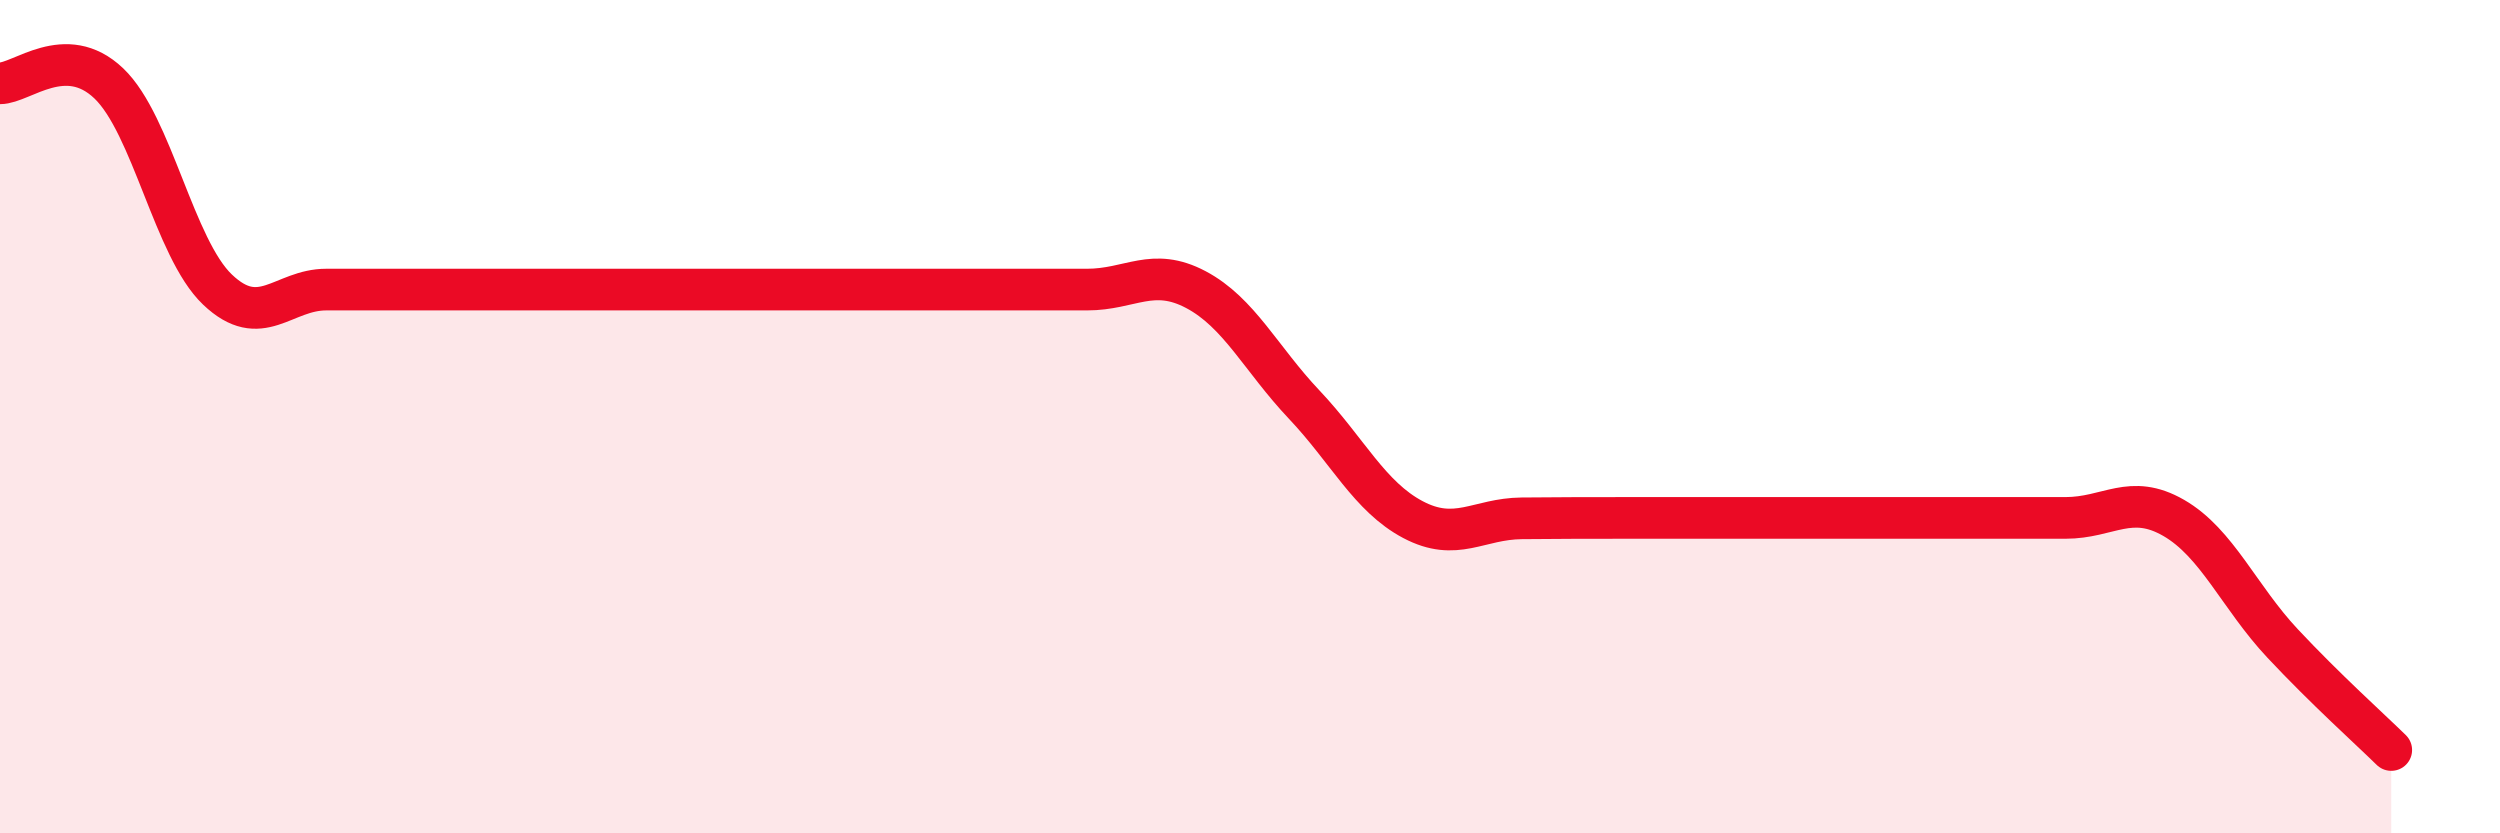
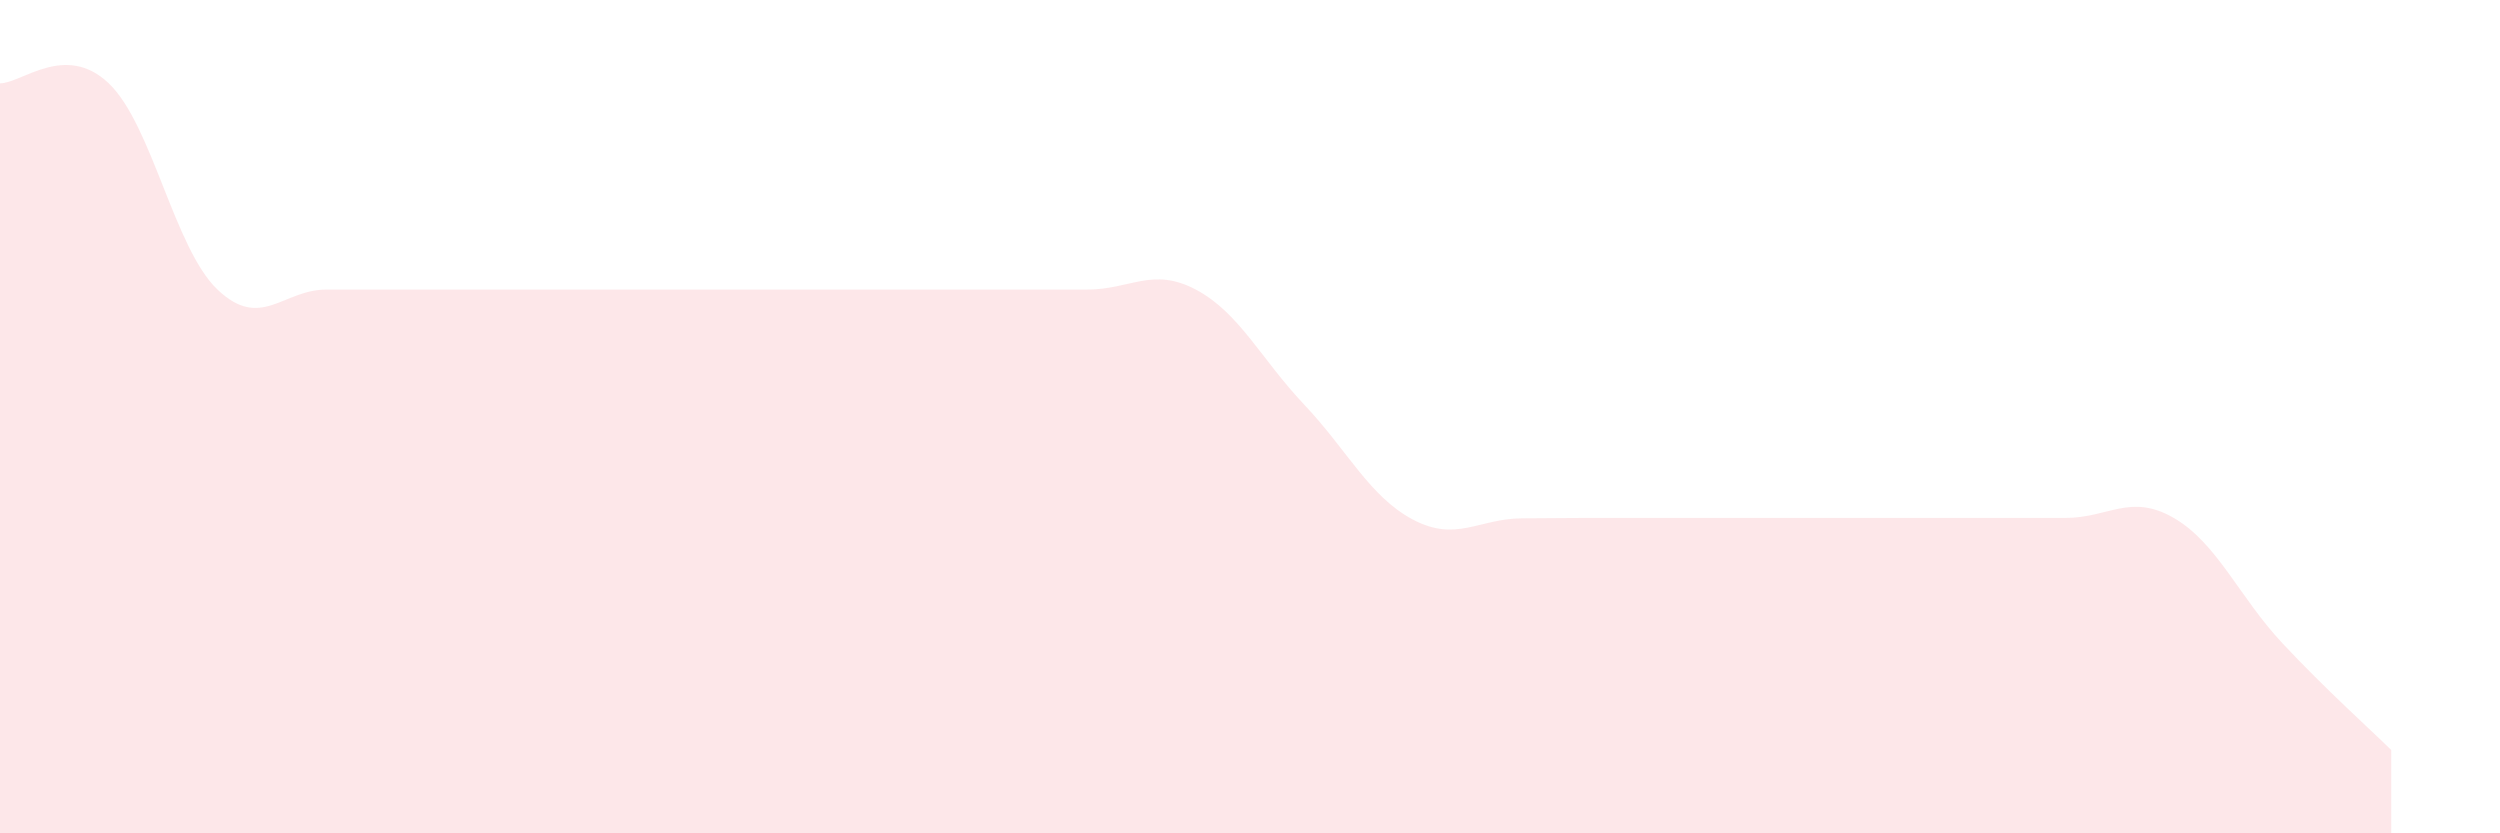
<svg xmlns="http://www.w3.org/2000/svg" width="60" height="20" viewBox="0 0 60 20">
  <path d="M 0,2 C 0.52,2 1.57,1.01 2.61,2 C 3.65,2.99 4.18,5.96 5.22,6.95 C 6.26,7.94 6.79,6.95 7.83,6.95 C 8.87,6.95 9.39,6.95 10.43,6.95 C 11.47,6.95 12,6.95 13.04,6.95 C 14.08,6.95 14.61,6.95 15.65,6.95 C 16.69,6.95 17.22,6.95 18.26,6.95 C 19.3,6.95 19.83,6.95 20.87,6.95 C 21.91,6.95 22.44,6.95 23.48,6.95 C 24.52,6.95 25.05,6.95 26.09,6.95 C 27.13,6.95 27.66,6.4 28.7,6.95 C 29.74,7.5 30.26,8.61 31.3,9.71 C 32.34,10.81 32.87,11.92 33.91,12.47 C 34.95,13.02 35.48,12.45 36.52,12.44 C 37.56,12.43 38.09,12.43 39.13,12.43 C 40.17,12.43 40.7,12.43 41.74,12.43 C 42.78,12.43 43.31,12.43 44.35,12.43 C 45.39,12.43 45.92,12.43 46.96,12.43 C 48,12.43 48.53,12.43 49.57,12.43 C 50.61,12.43 51.13,11.83 52.17,12.43 C 53.21,13.03 53.74,14.33 54.78,15.44 C 55.82,16.55 56.87,17.49 57.39,18L57.39 20L0 20Z" fill="#EB0A25" opacity="0.1" stroke-linecap="round" stroke-linejoin="round" />
-   <path d="M 0,2 C 0.52,2 1.57,1.01 2.61,2 C 3.65,2.99 4.18,5.96 5.22,6.95 C 6.26,7.94 6.79,6.95 7.83,6.95 C 8.87,6.95 9.39,6.95 10.43,6.95 C 11.47,6.95 12,6.95 13.04,6.95 C 14.08,6.95 14.61,6.95 15.65,6.95 C 16.69,6.95 17.22,6.95 18.26,6.95 C 19.3,6.95 19.83,6.95 20.87,6.95 C 21.91,6.95 22.44,6.95 23.48,6.95 C 24.52,6.95 25.05,6.95 26.09,6.95 C 27.13,6.95 27.66,6.4 28.7,6.95 C 29.74,7.5 30.26,8.61 31.3,9.71 C 32.34,10.81 32.87,11.92 33.91,12.47 C 34.95,13.02 35.48,12.45 36.52,12.44 C 37.56,12.43 38.09,12.43 39.13,12.43 C 40.17,12.43 40.7,12.43 41.74,12.43 C 42.78,12.43 43.31,12.43 44.35,12.43 C 45.39,12.43 45.92,12.43 46.96,12.43 C 48,12.43 48.53,12.43 49.57,12.43 C 50.61,12.43 51.13,11.83 52.17,12.43 C 53.21,13.03 53.74,14.33 54.78,15.44 C 55.82,16.55 56.87,17.49 57.39,18" stroke="#EB0A25" stroke-width="1" fill="none" stroke-linecap="round" stroke-linejoin="round" />
</svg>